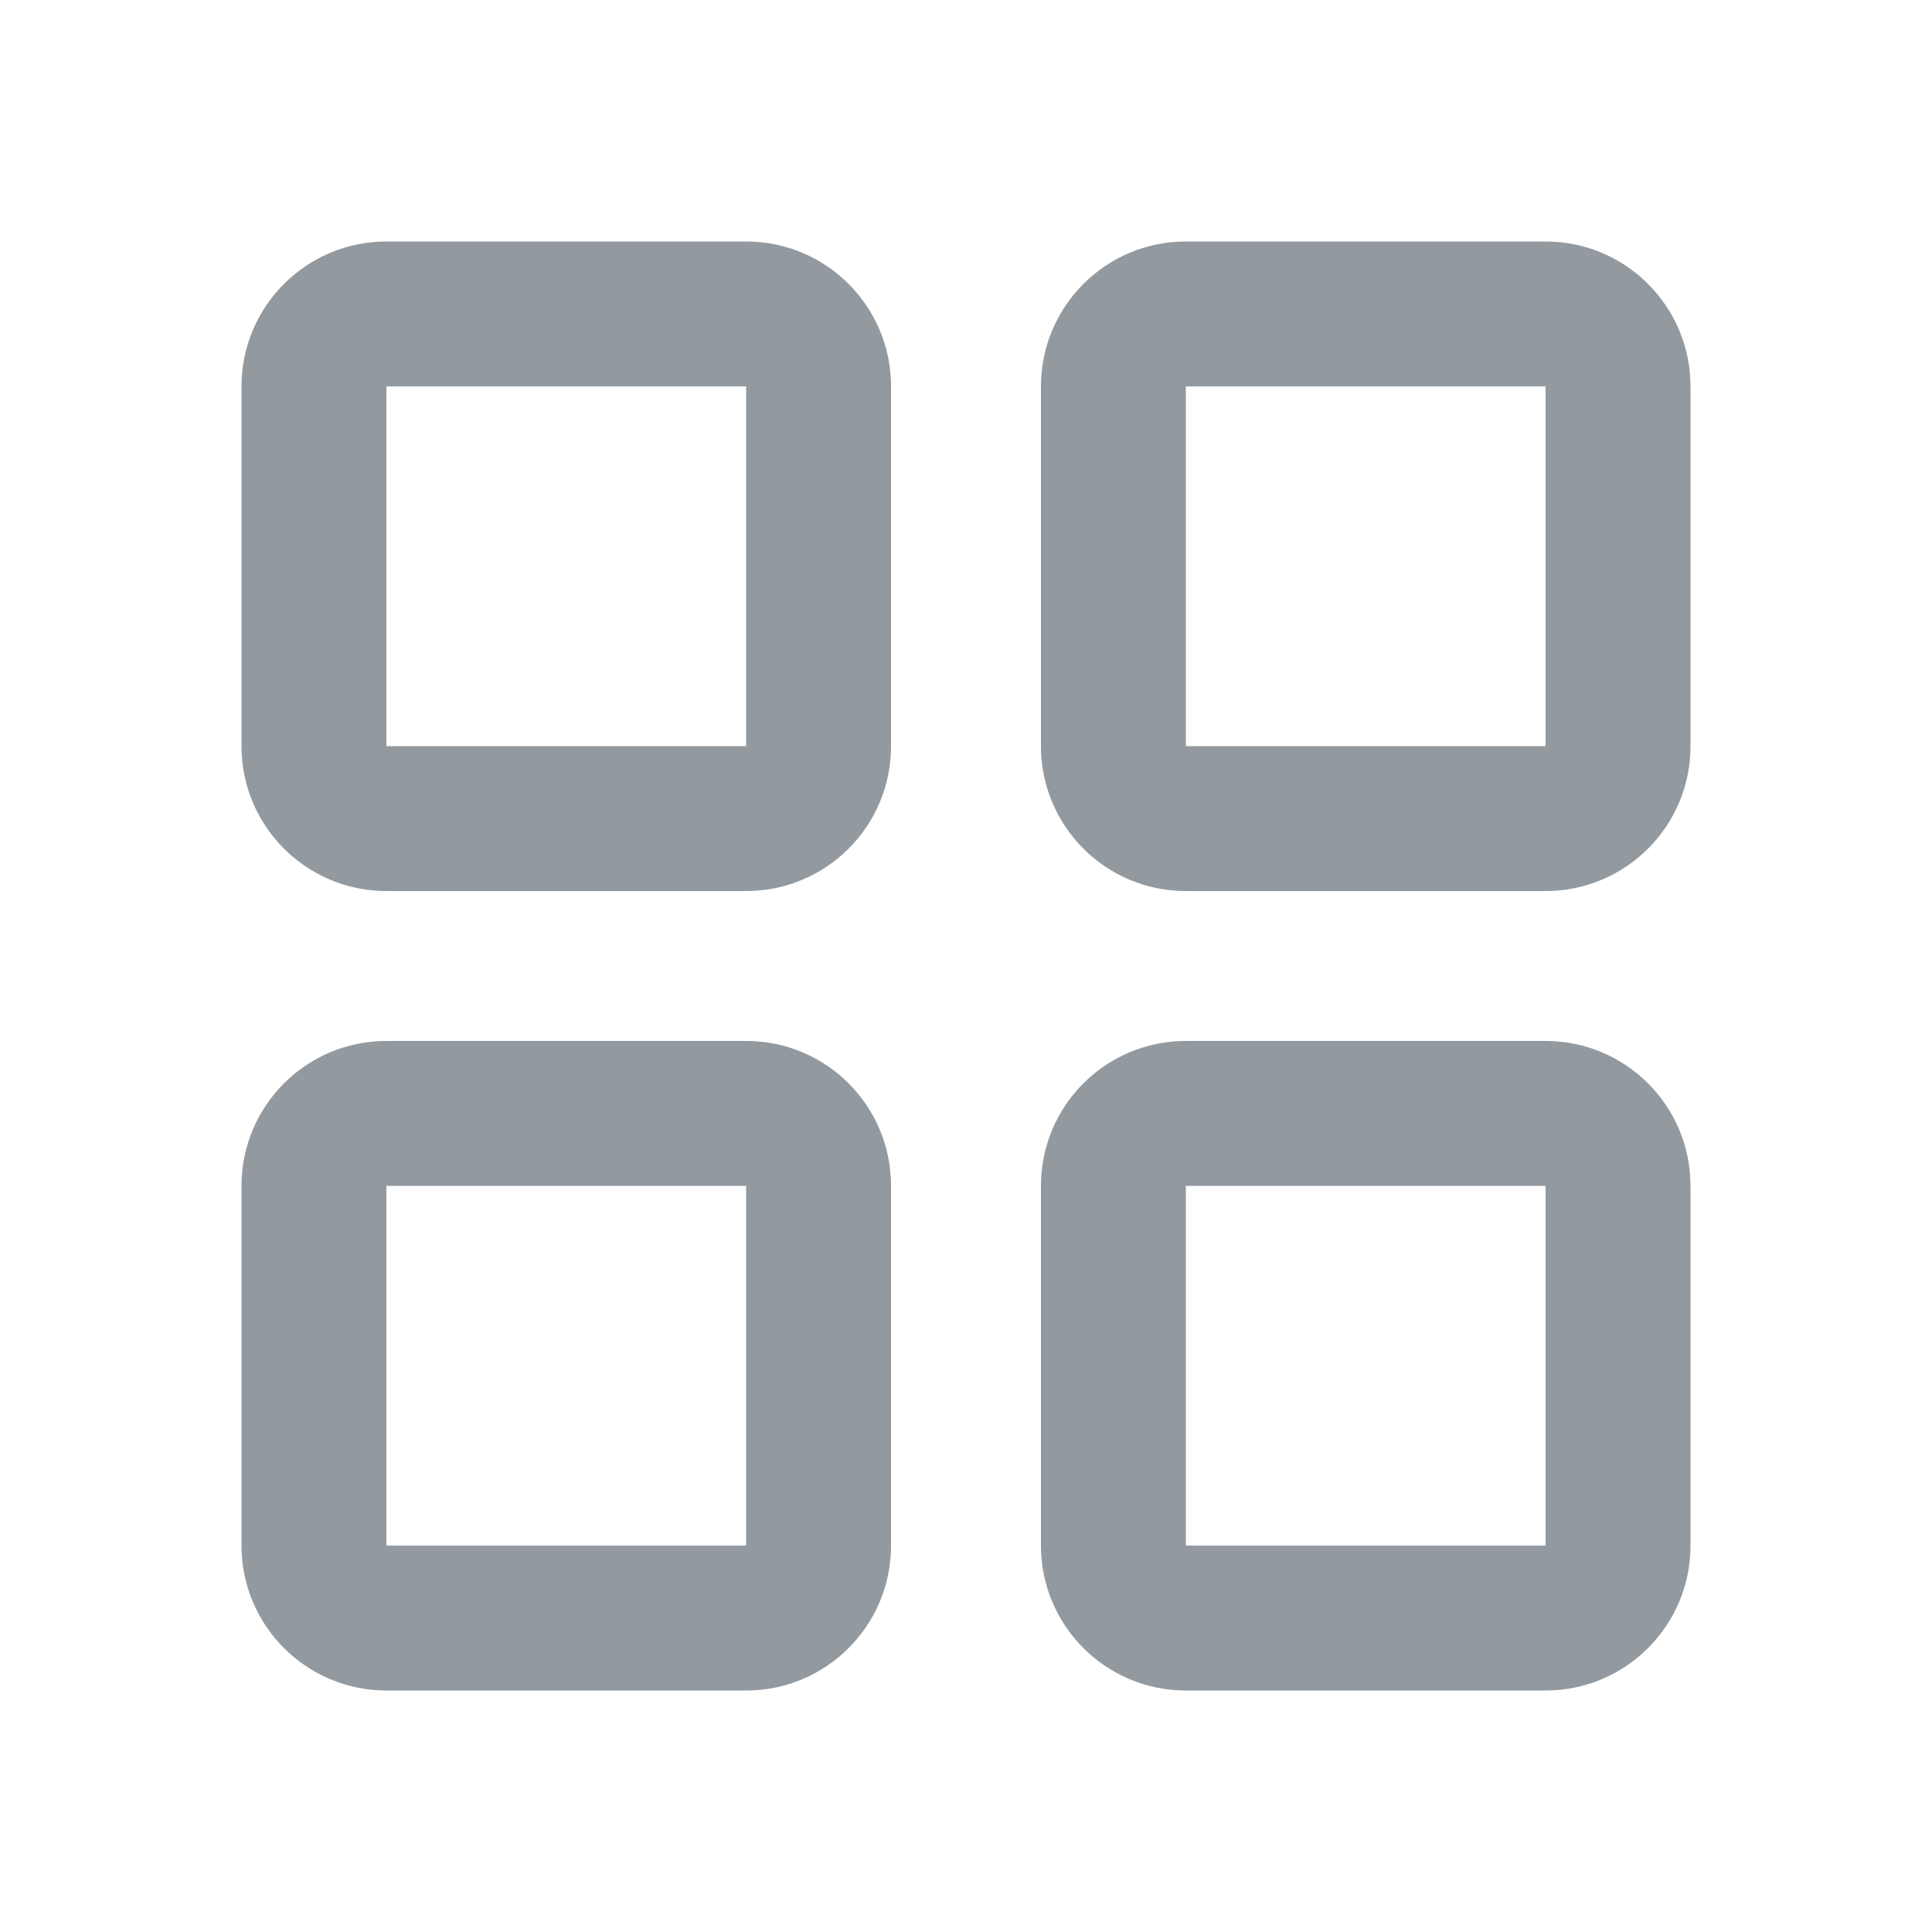
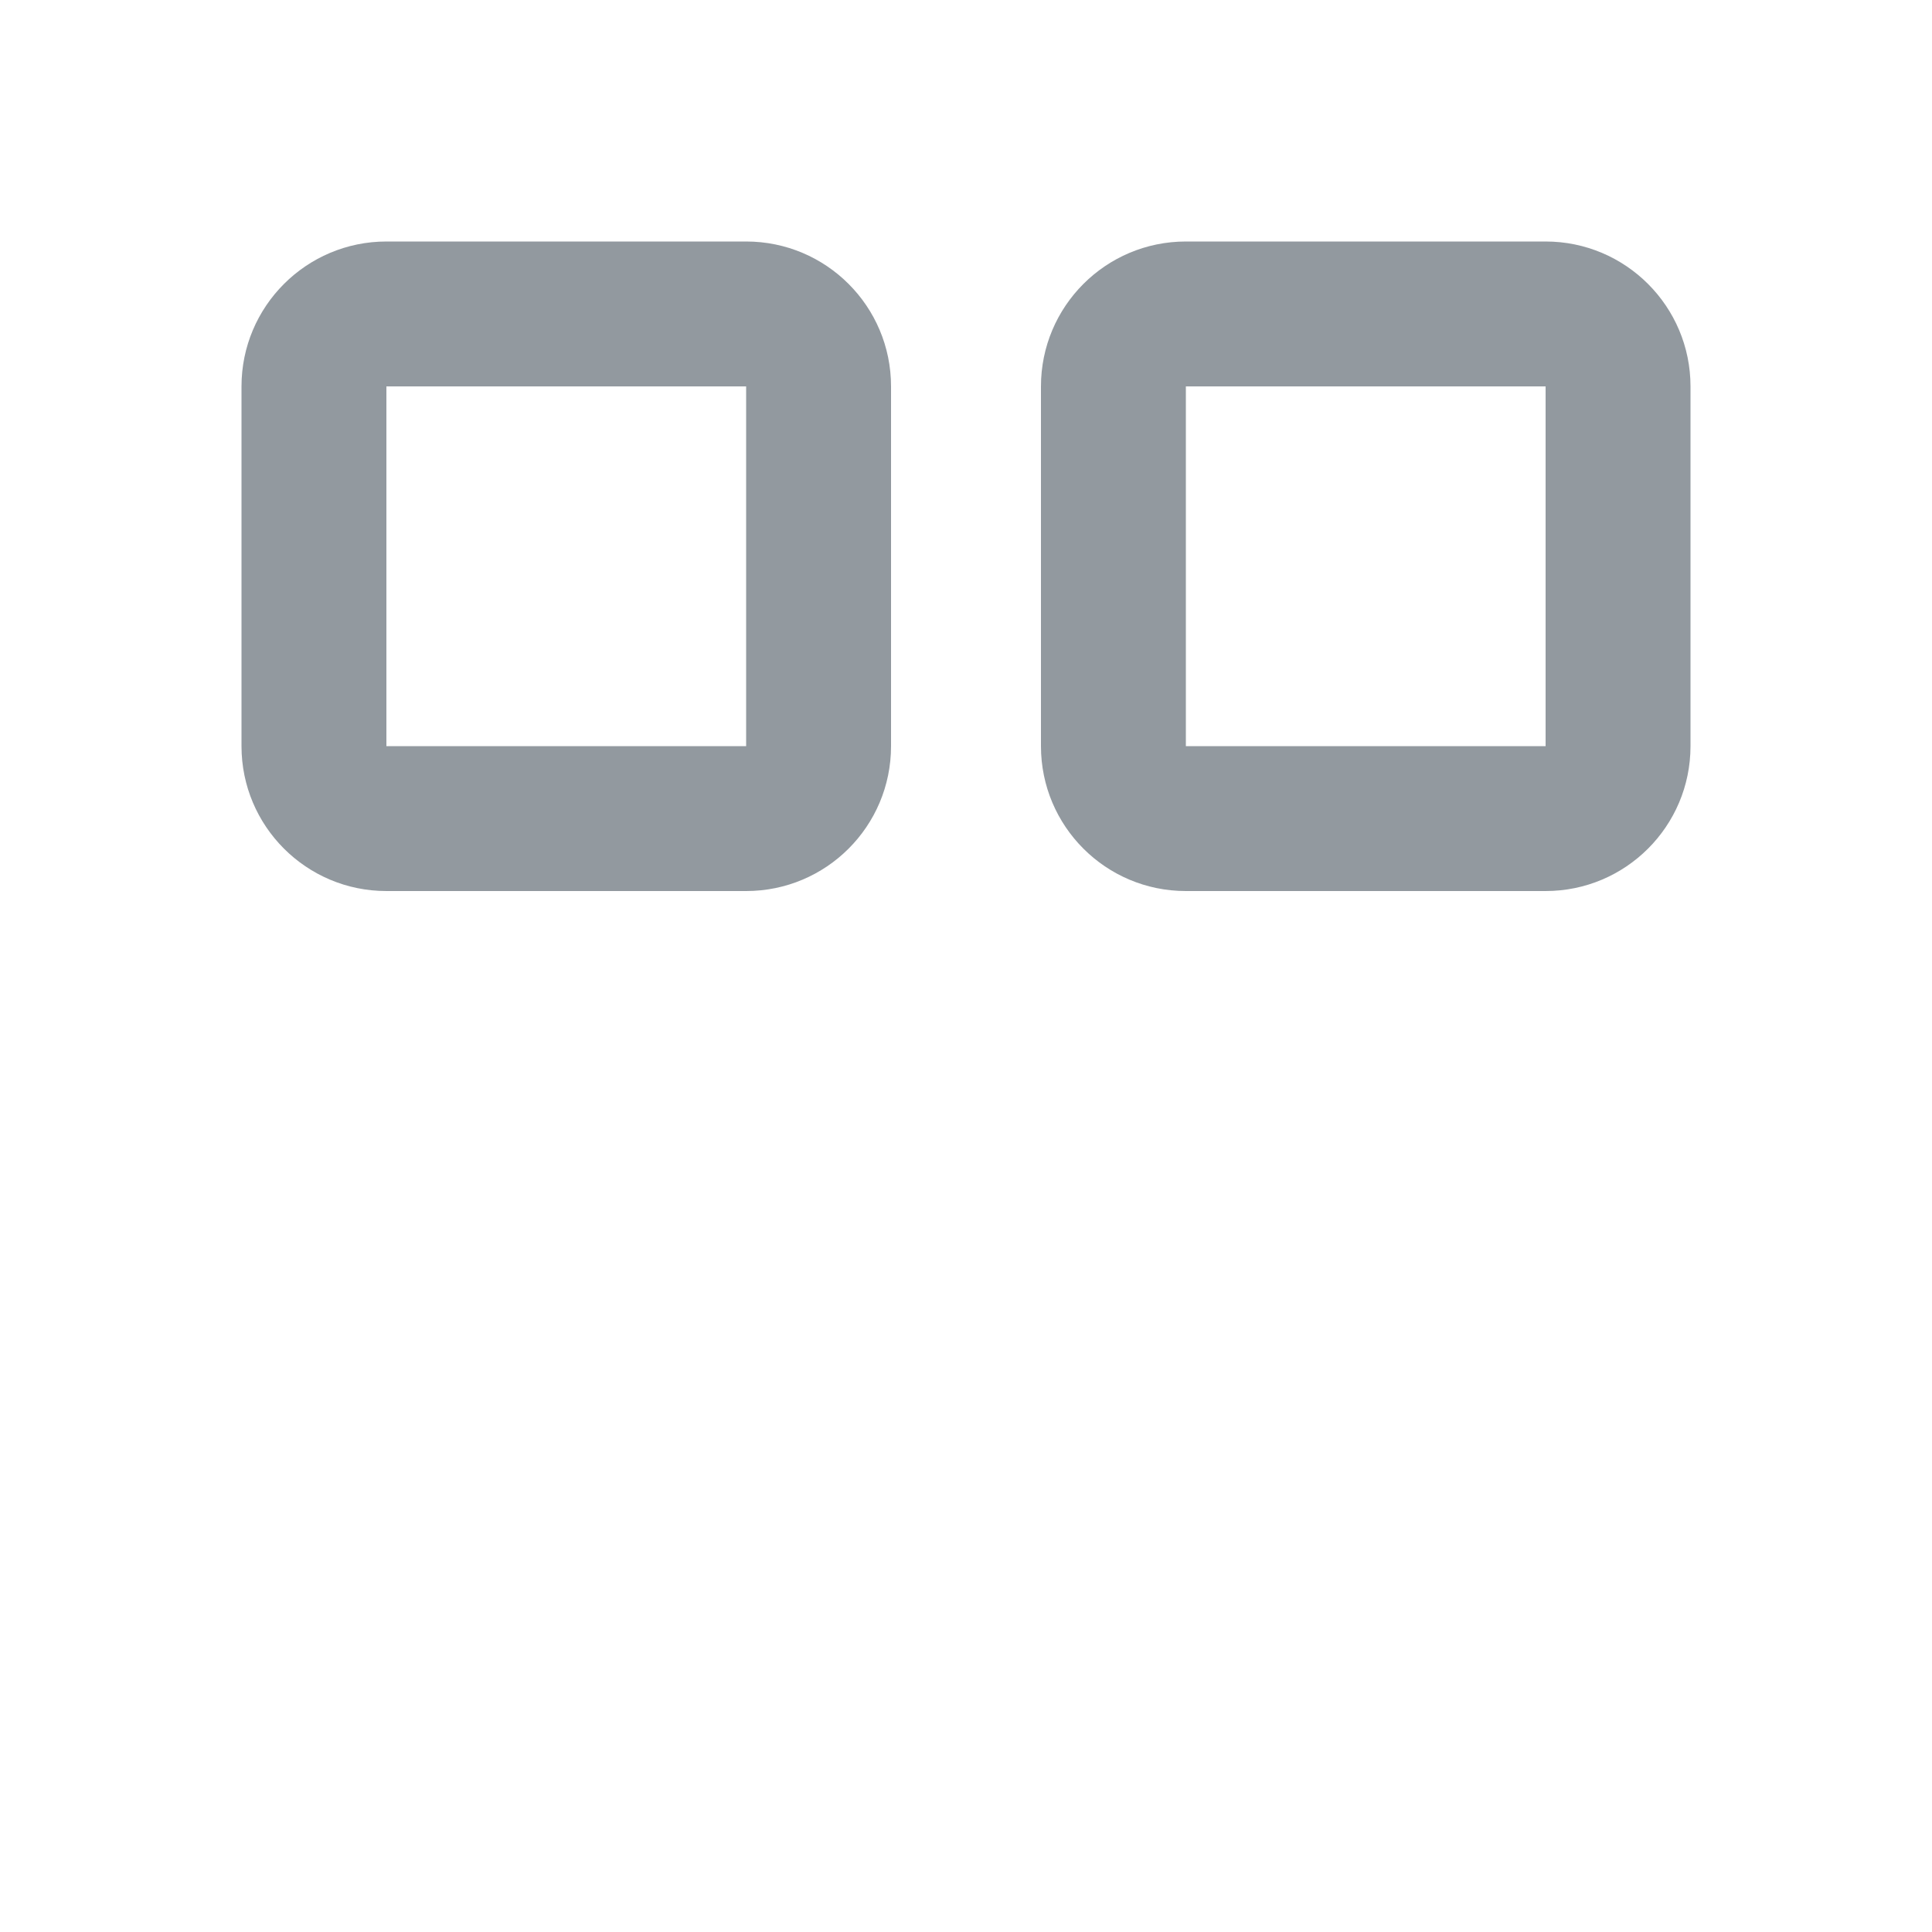
<svg xmlns="http://www.w3.org/2000/svg" width="20" height="20" viewBox="0 0 20 20" fill="none">
  <path fill-rule="evenodd" clip-rule="evenodd" d="M2.5 4C2.5 3.172 3.172 2.5 4 2.5H7.724C8.553 2.5 9.224 3.172 9.224 4V7.724C9.224 8.553 8.553 9.224 7.724 9.224H4C3.172 9.224 2.5 8.553 2.5 7.724V4ZM4 4H7.724L7.724 7.724L4 7.724L4 4Z" fill="#92999F" />
-   <path fill-rule="evenodd" clip-rule="evenodd" d="M2.5 12.276C2.5 11.447 3.172 10.776 4 10.776H7.724C8.553 10.776 9.224 11.447 9.224 12.276V16C9.224 16.828 8.553 17.5 7.724 17.5H4C3.172 17.5 2.5 16.828 2.5 16V12.276ZM4 12.276H7.724L7.724 16L4 16L4 12.276Z" fill="#92999F" />
-   <path fill-rule="evenodd" clip-rule="evenodd" d="M12.276 2.5C11.447 2.5 10.776 3.172 10.776 4V7.724C10.776 8.553 11.447 9.224 12.276 9.224H16C16.828 9.224 17.5 8.553 17.5 7.724V4C17.5 3.172 16.828 2.5 16 2.5H12.276ZM16 4H12.276V7.724L16 7.724L16 4Z" fill="#92999F" />
-   <path fill-rule="evenodd" clip-rule="evenodd" d="M10.776 12.276C10.776 11.447 11.447 10.776 12.276 10.776H16C16.828 10.776 17.5 11.447 17.5 12.276V16C17.5 16.828 16.828 17.5 16 17.5H12.276C11.447 17.5 10.776 16.828 10.776 16V12.276ZM12.276 12.276H16L16 16L12.276 16V12.276Z" fill="#92999F" />
+   <path fill-rule="evenodd" clip-rule="evenodd" d="M12.276 2.5C11.447 2.5 10.776 3.172 10.776 4V7.724C10.776 8.553 11.447 9.224 12.276 9.224H16C16.828 9.224 17.5 8.553 17.5 7.724V4C17.5 3.172 16.828 2.5 16 2.5H12.276M16 4H12.276V7.724L16 7.724L16 4Z" fill="#92999F" />
</svg>